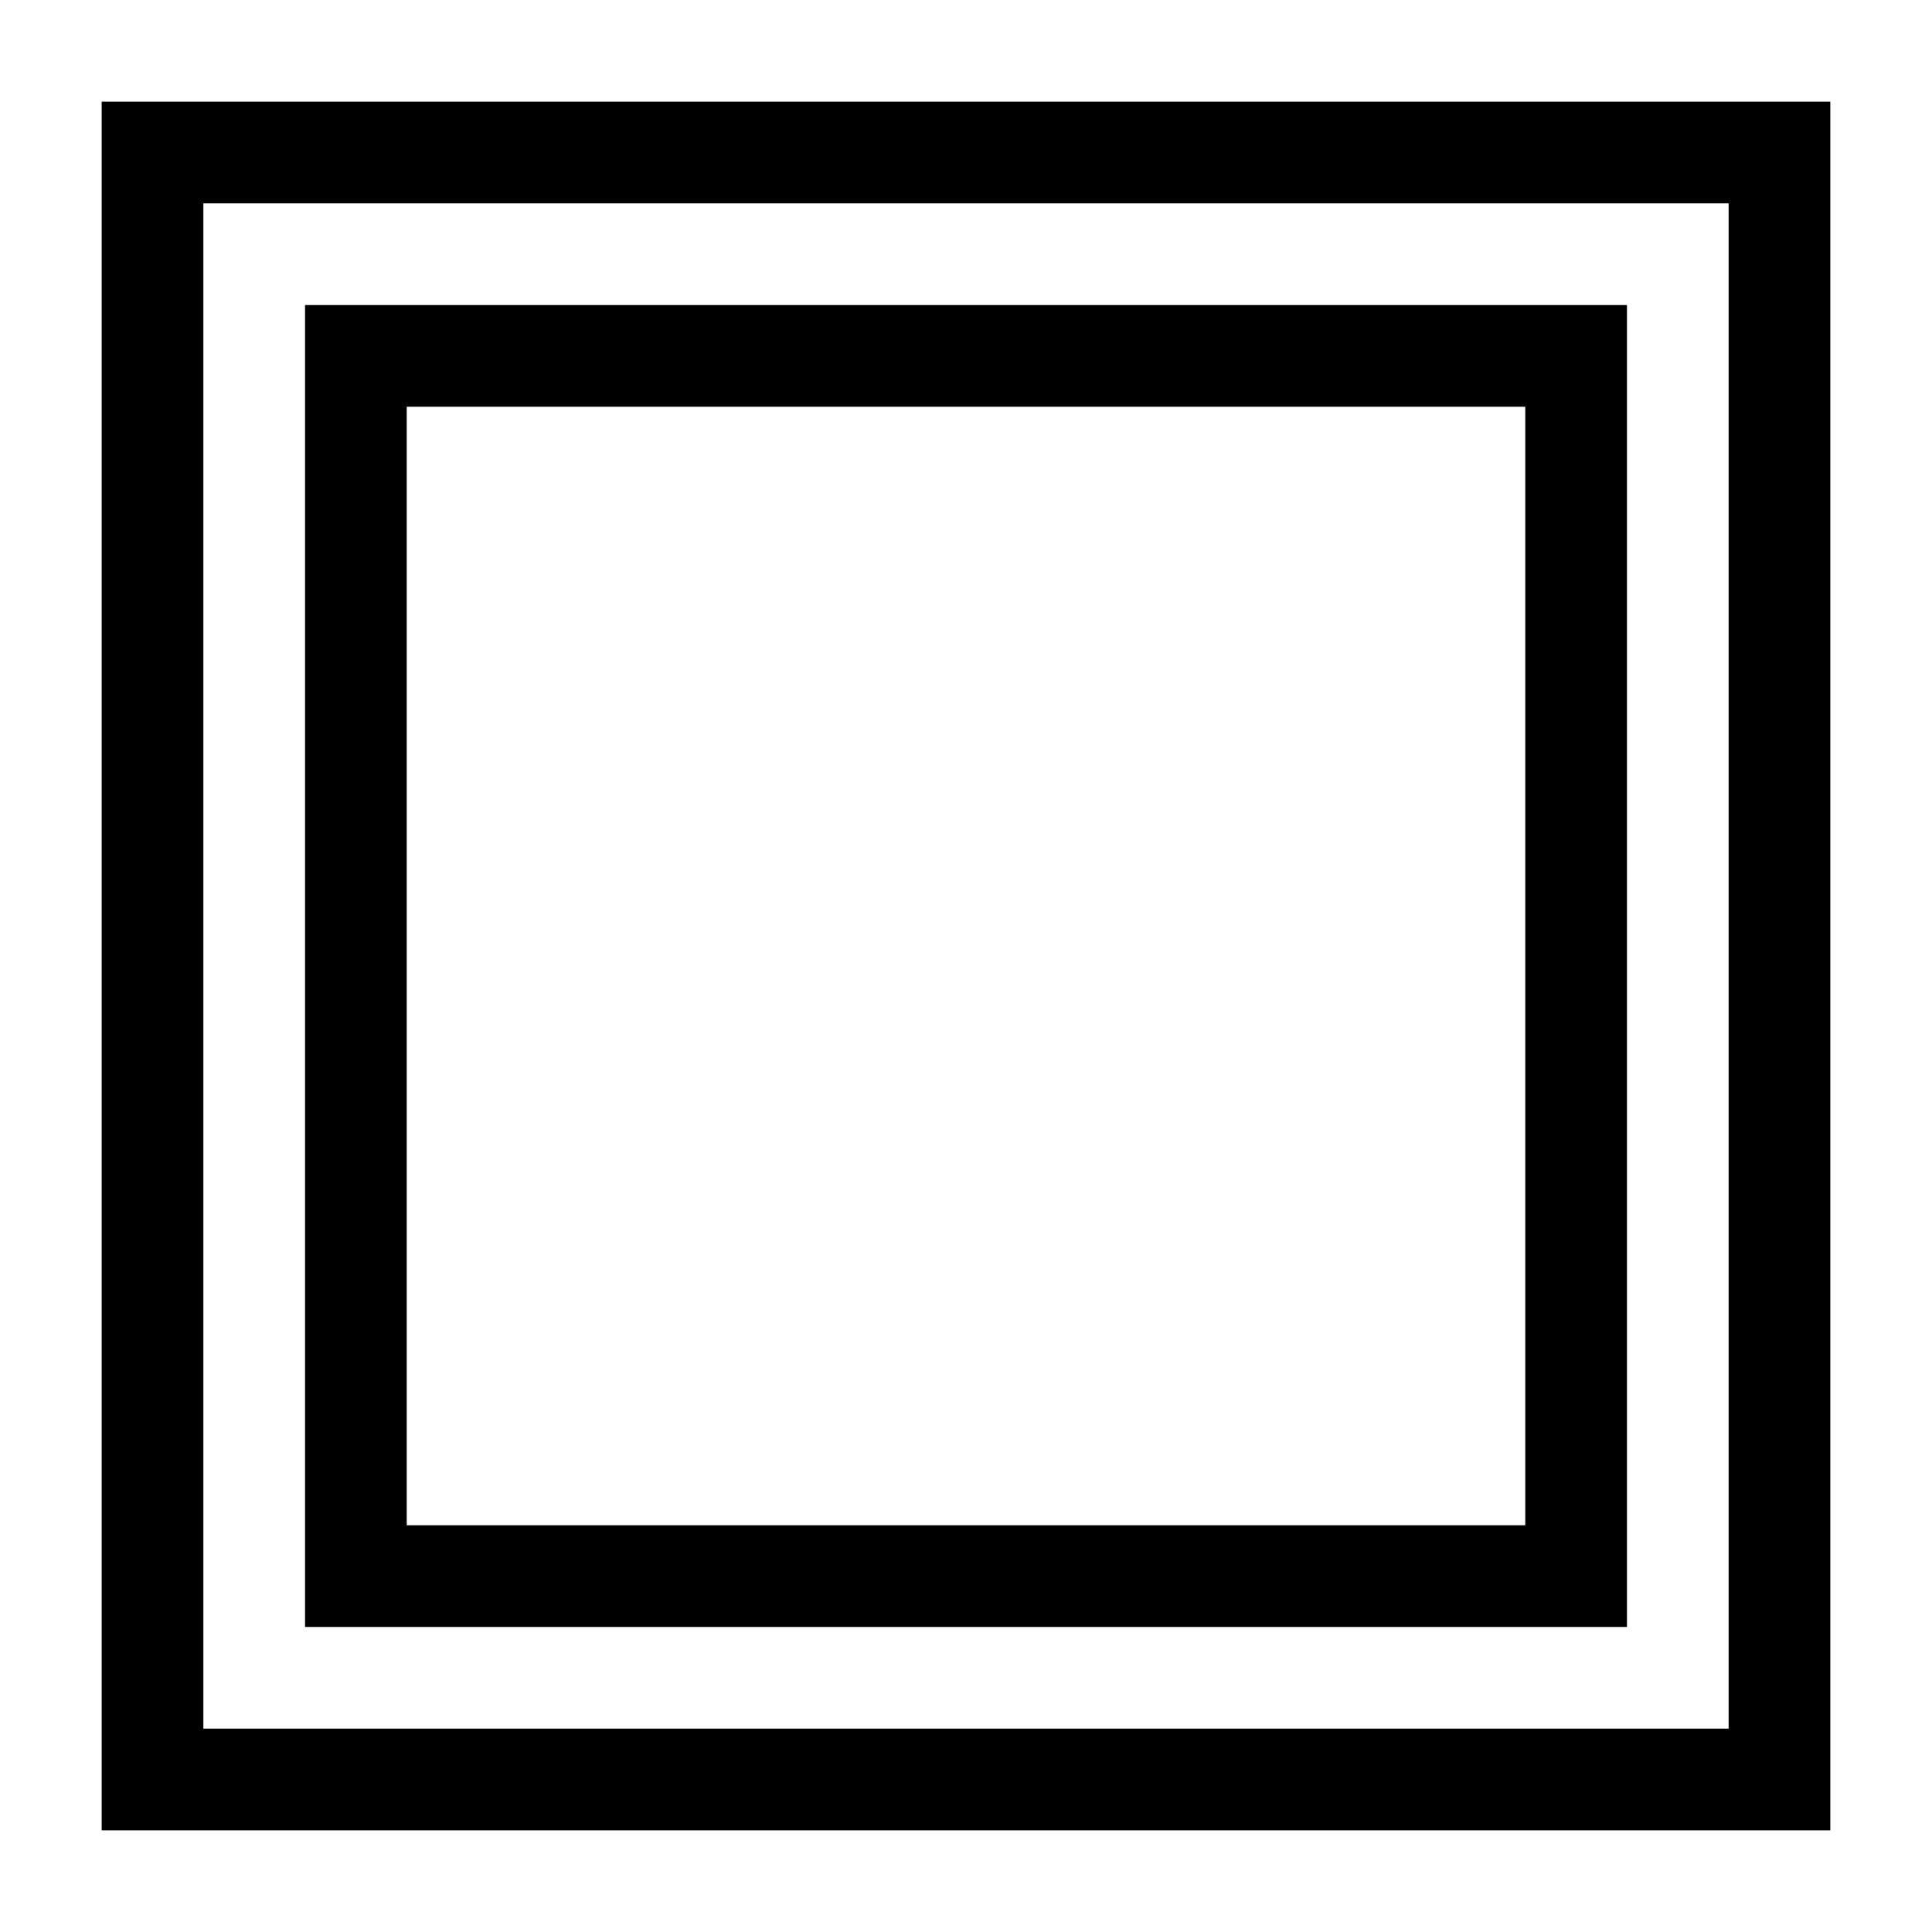
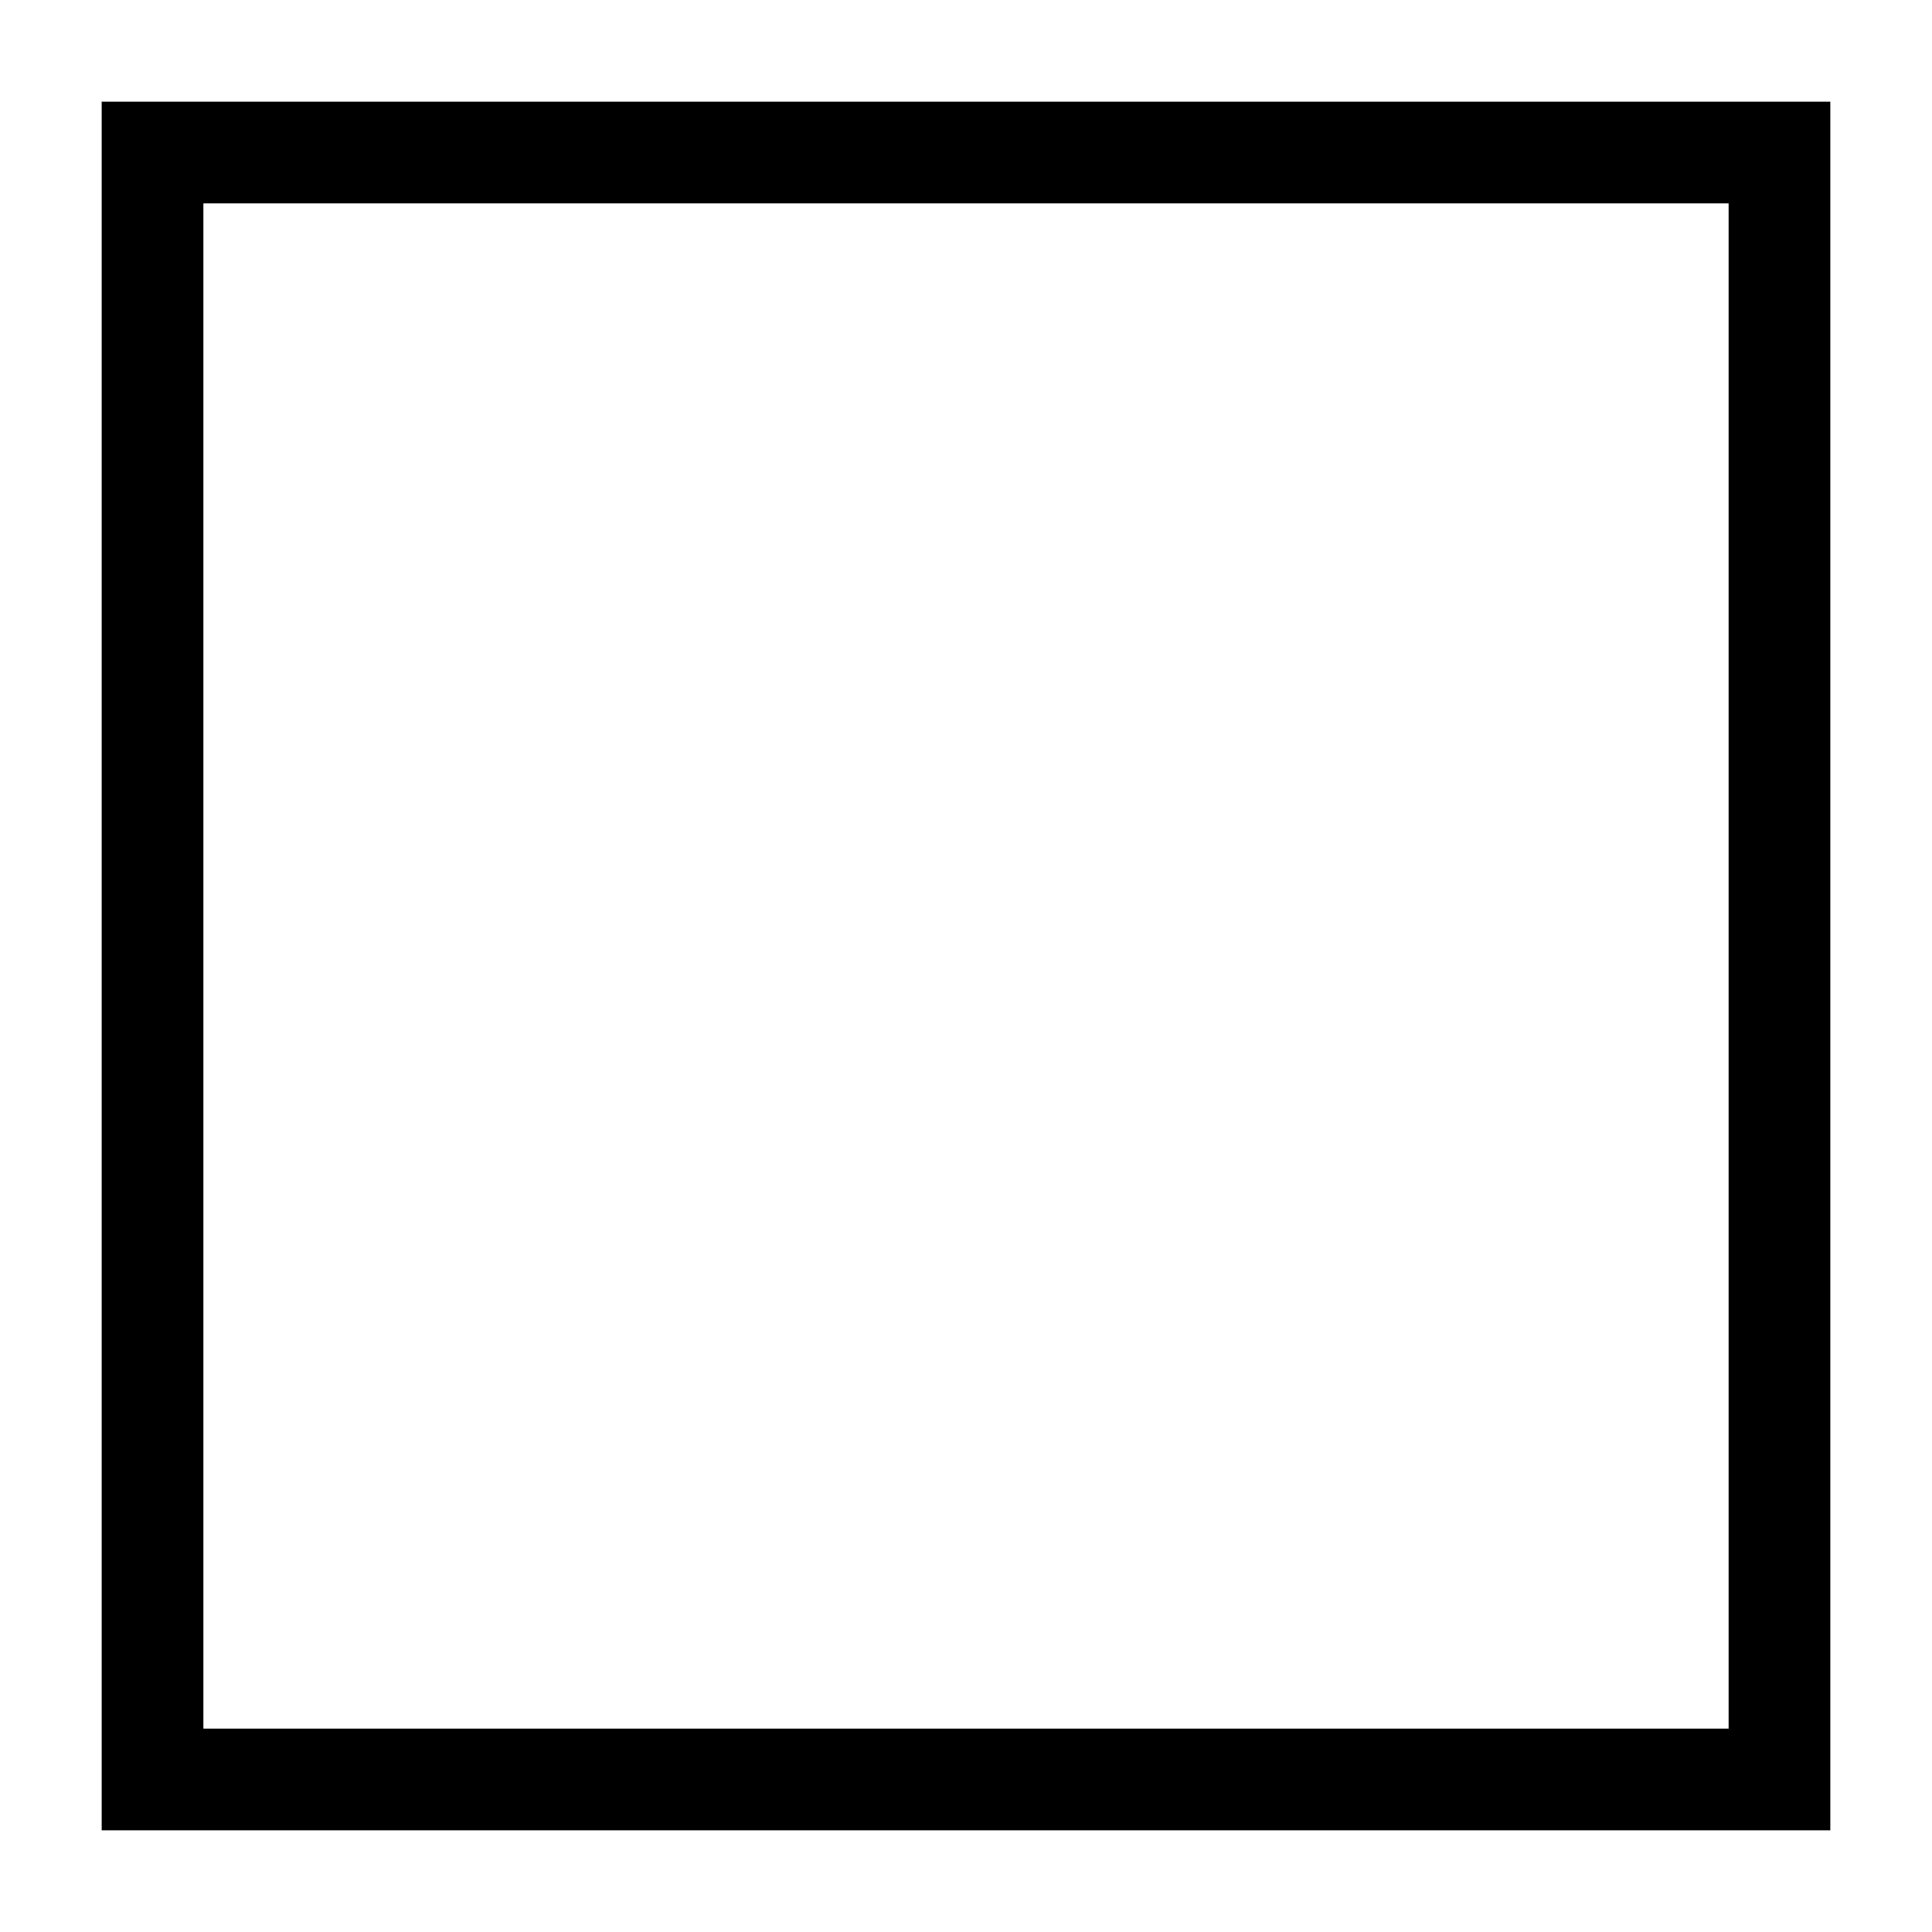
<svg xmlns="http://www.w3.org/2000/svg" width="19" height="19">
-   <rect width="12" height="12" x="3.5" y="3.5" fill="none" stroke="#000" rx="0" ry="0" />
  <rect width="16" height="16" x="1.5" y="1.5" fill="none" stroke="#000" rx="0" ry="0" />
</svg>